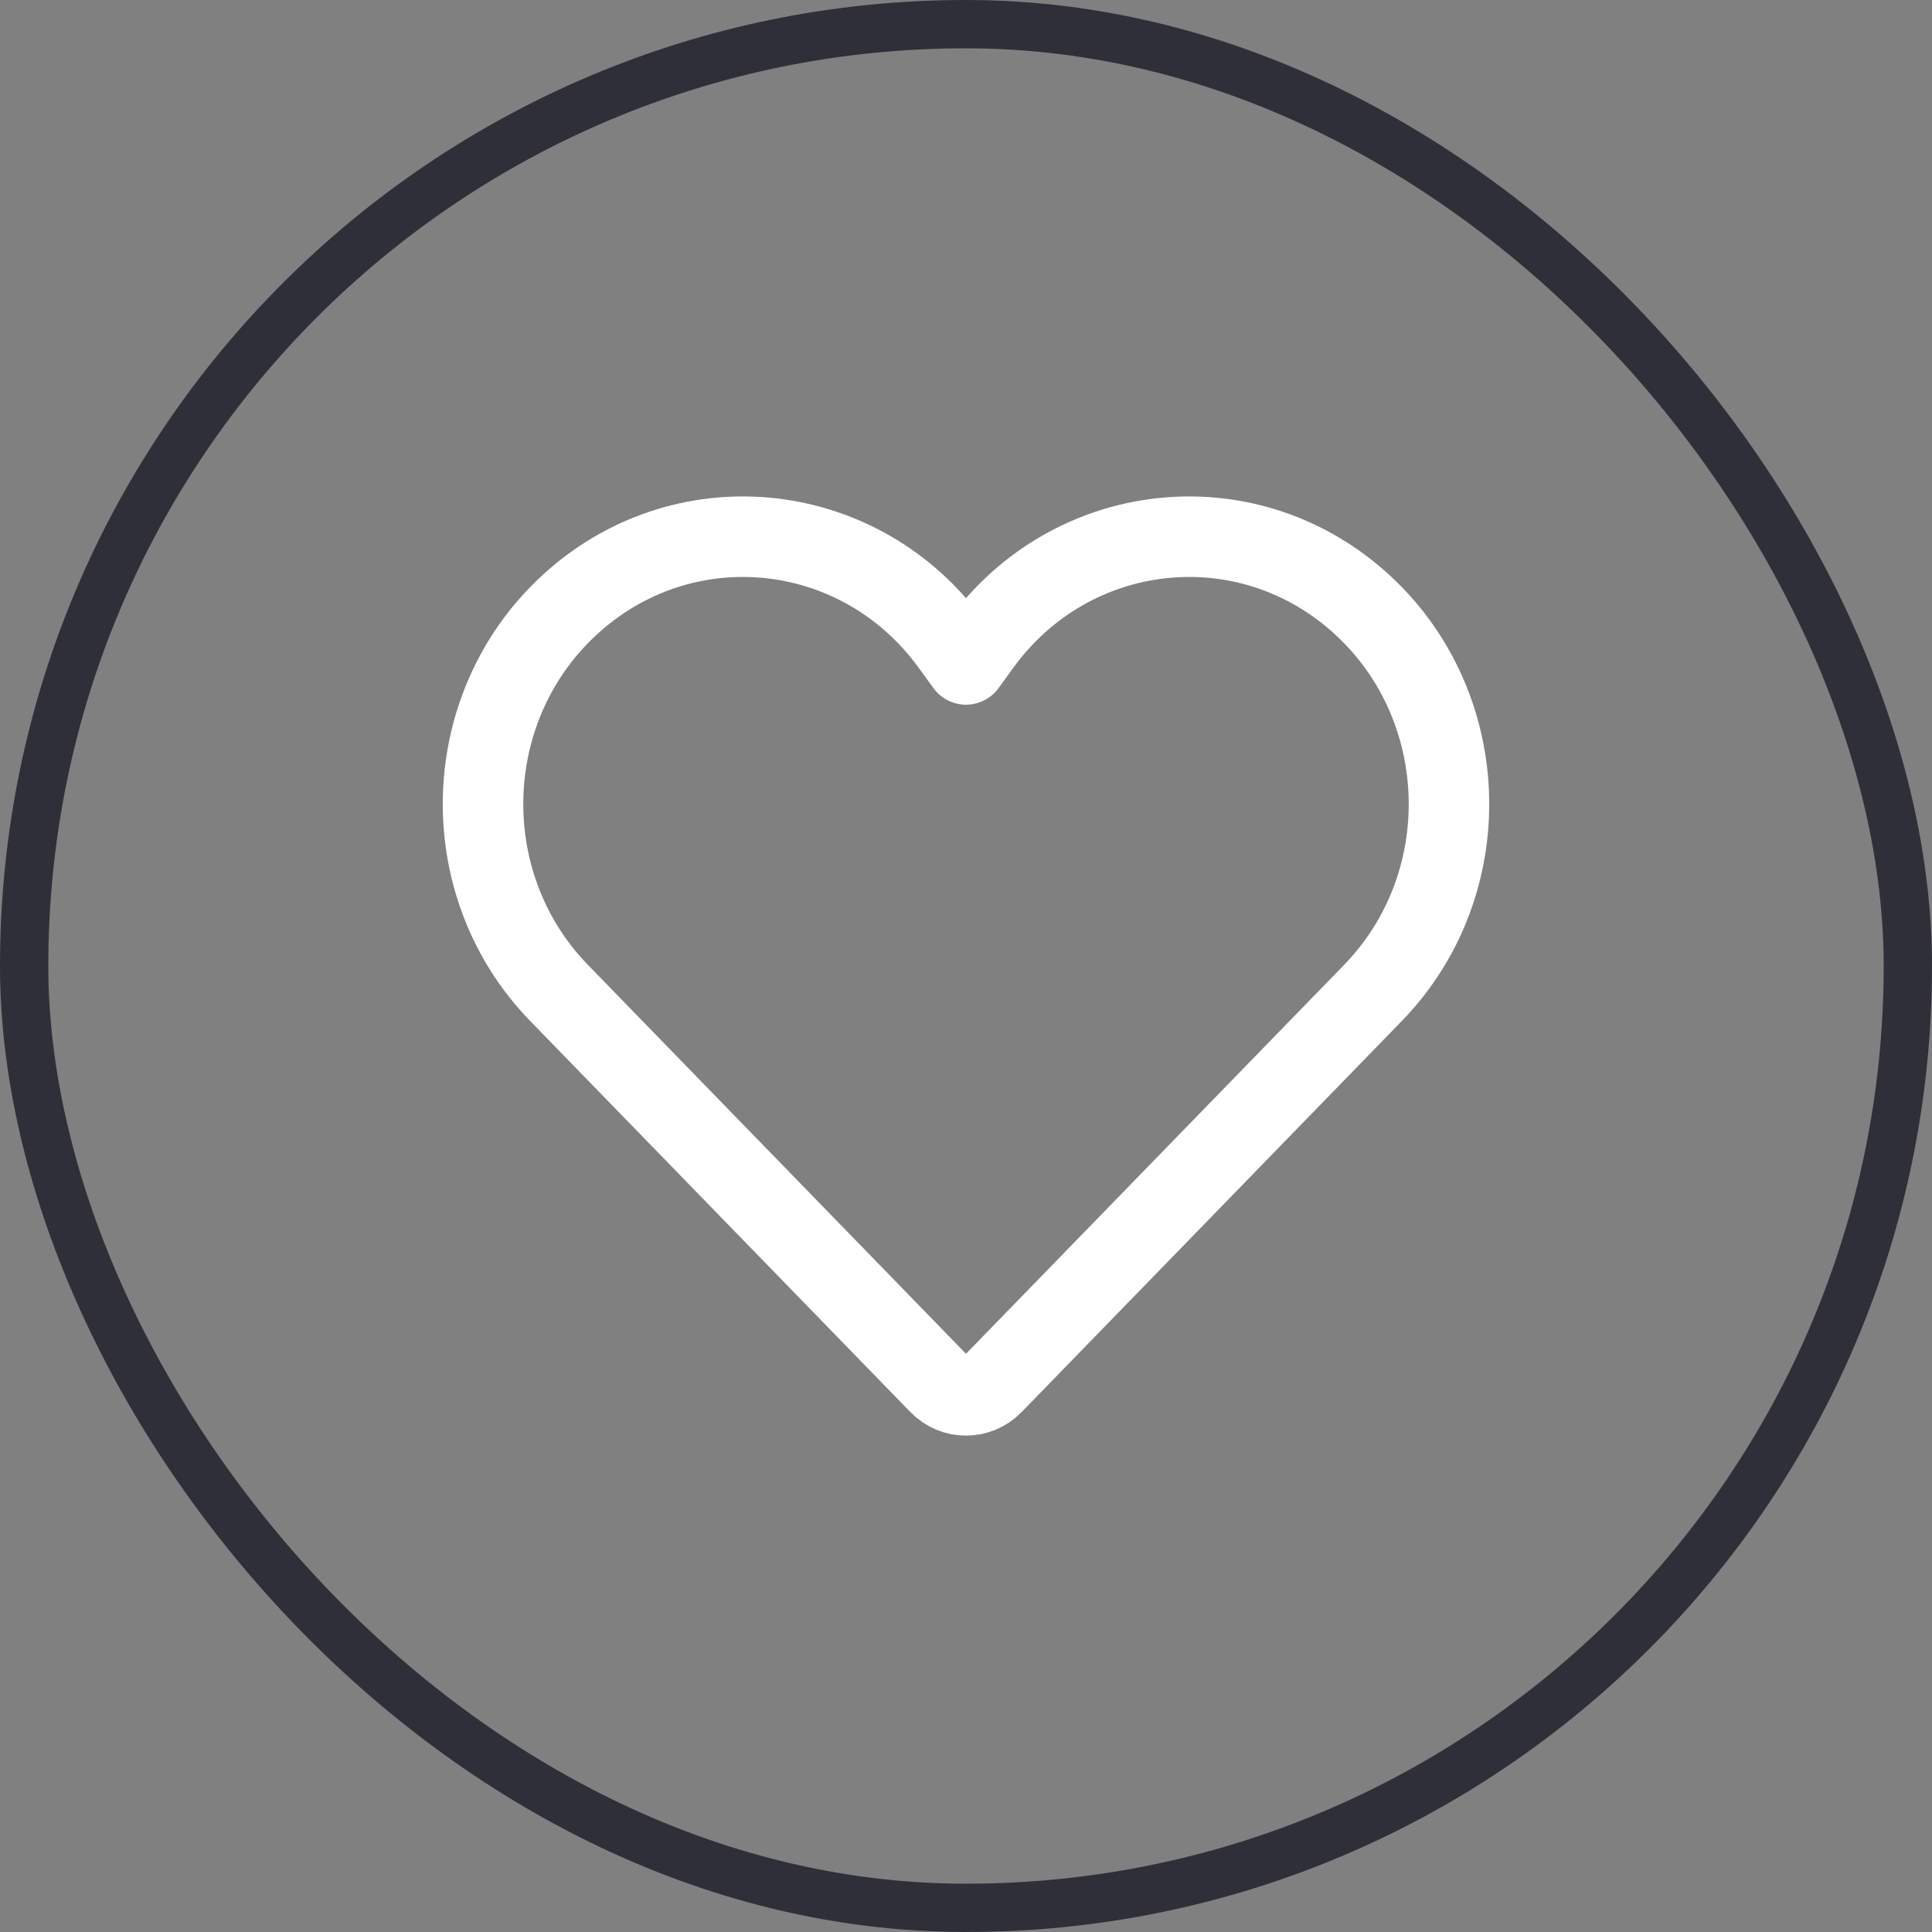
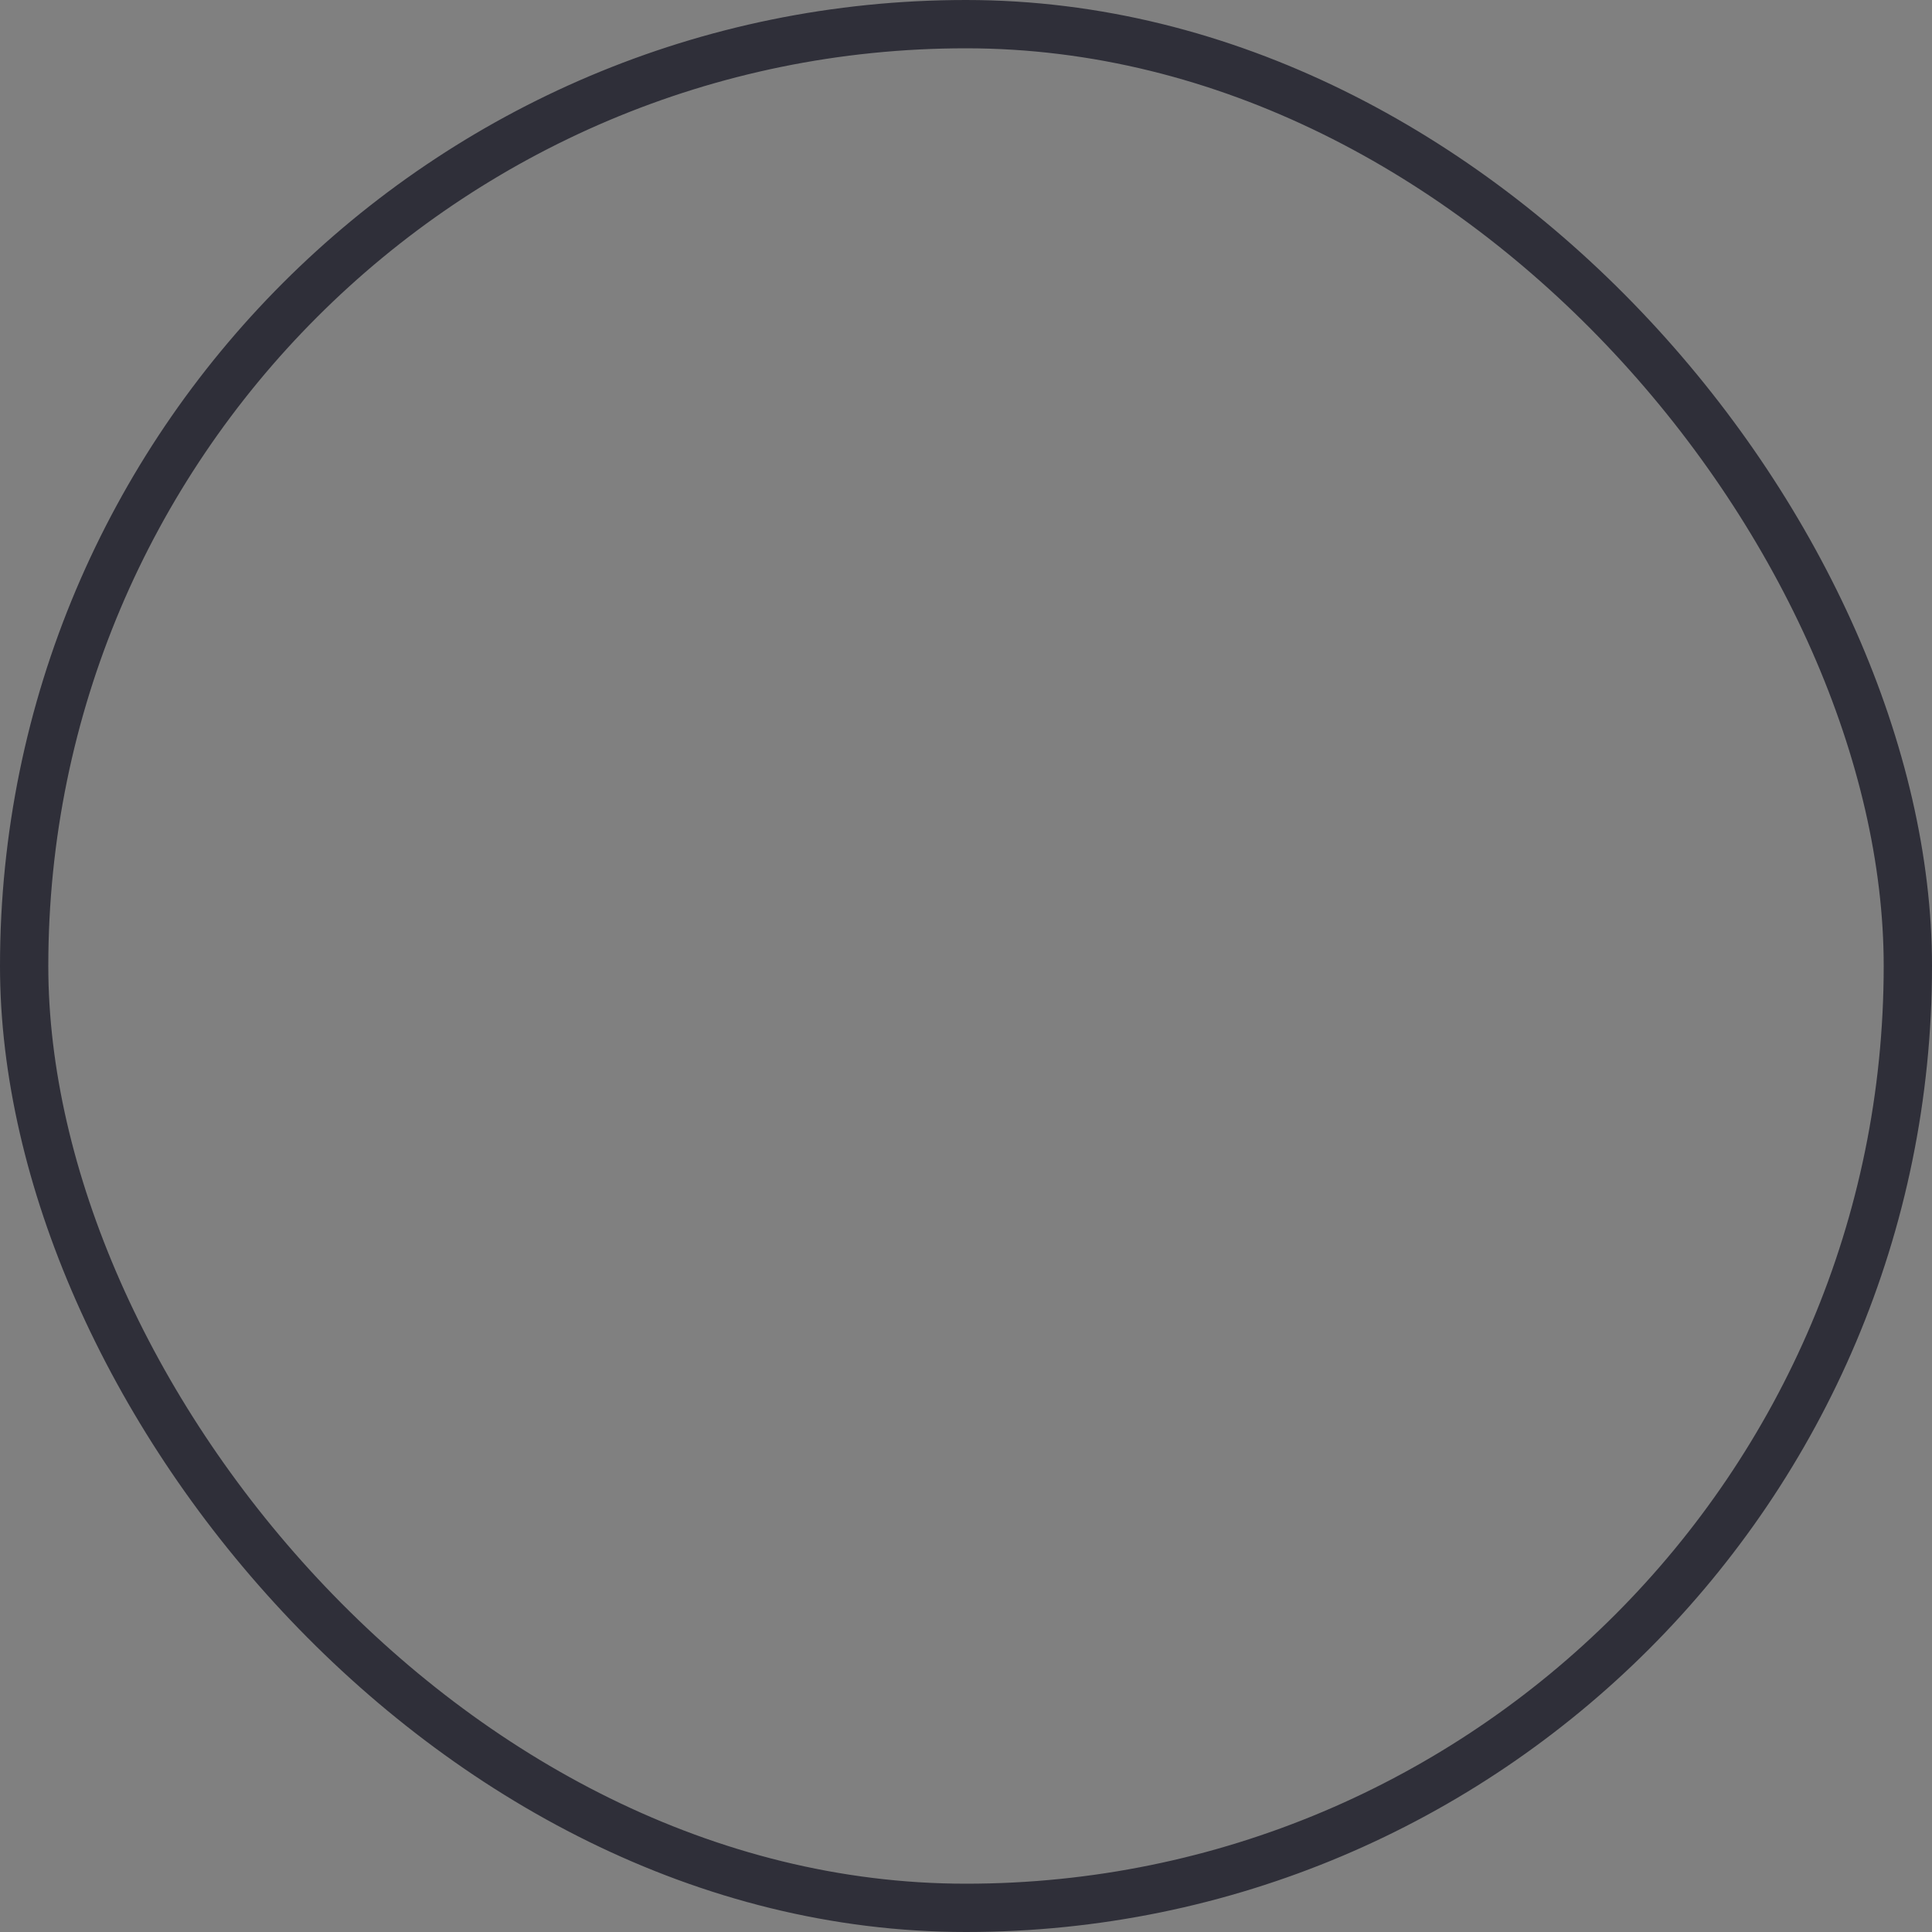
<svg xmlns="http://www.w3.org/2000/svg" width="24" height="24" viewBox="0 0 24 24" fill="none">
  <rect x="0" y="0" width="24" height="24" fill="#808080" stroke="none" />
  <rect x="0.3" y="0.3" width="23.4" height="23.4" rx="11.7" stroke="#2F2F39" stroke-width="0.6" />
-   <path d="M11.667 17.192L6.946 12.336C5.616 10.968 5.7 8.725 7.128 7.467C8.544 6.218 10.692 6.46 11.812 7.995L12 8.254L12.188 7.995C13.308 6.46 15.456 6.218 16.872 7.467C18.3 8.725 18.384 10.968 17.054 12.336L12.333 17.192C12.149 17.381 11.851 17.381 11.667 17.192Z" stroke="white" stroke-linecap="round" stroke-linejoin="round" />
</svg>